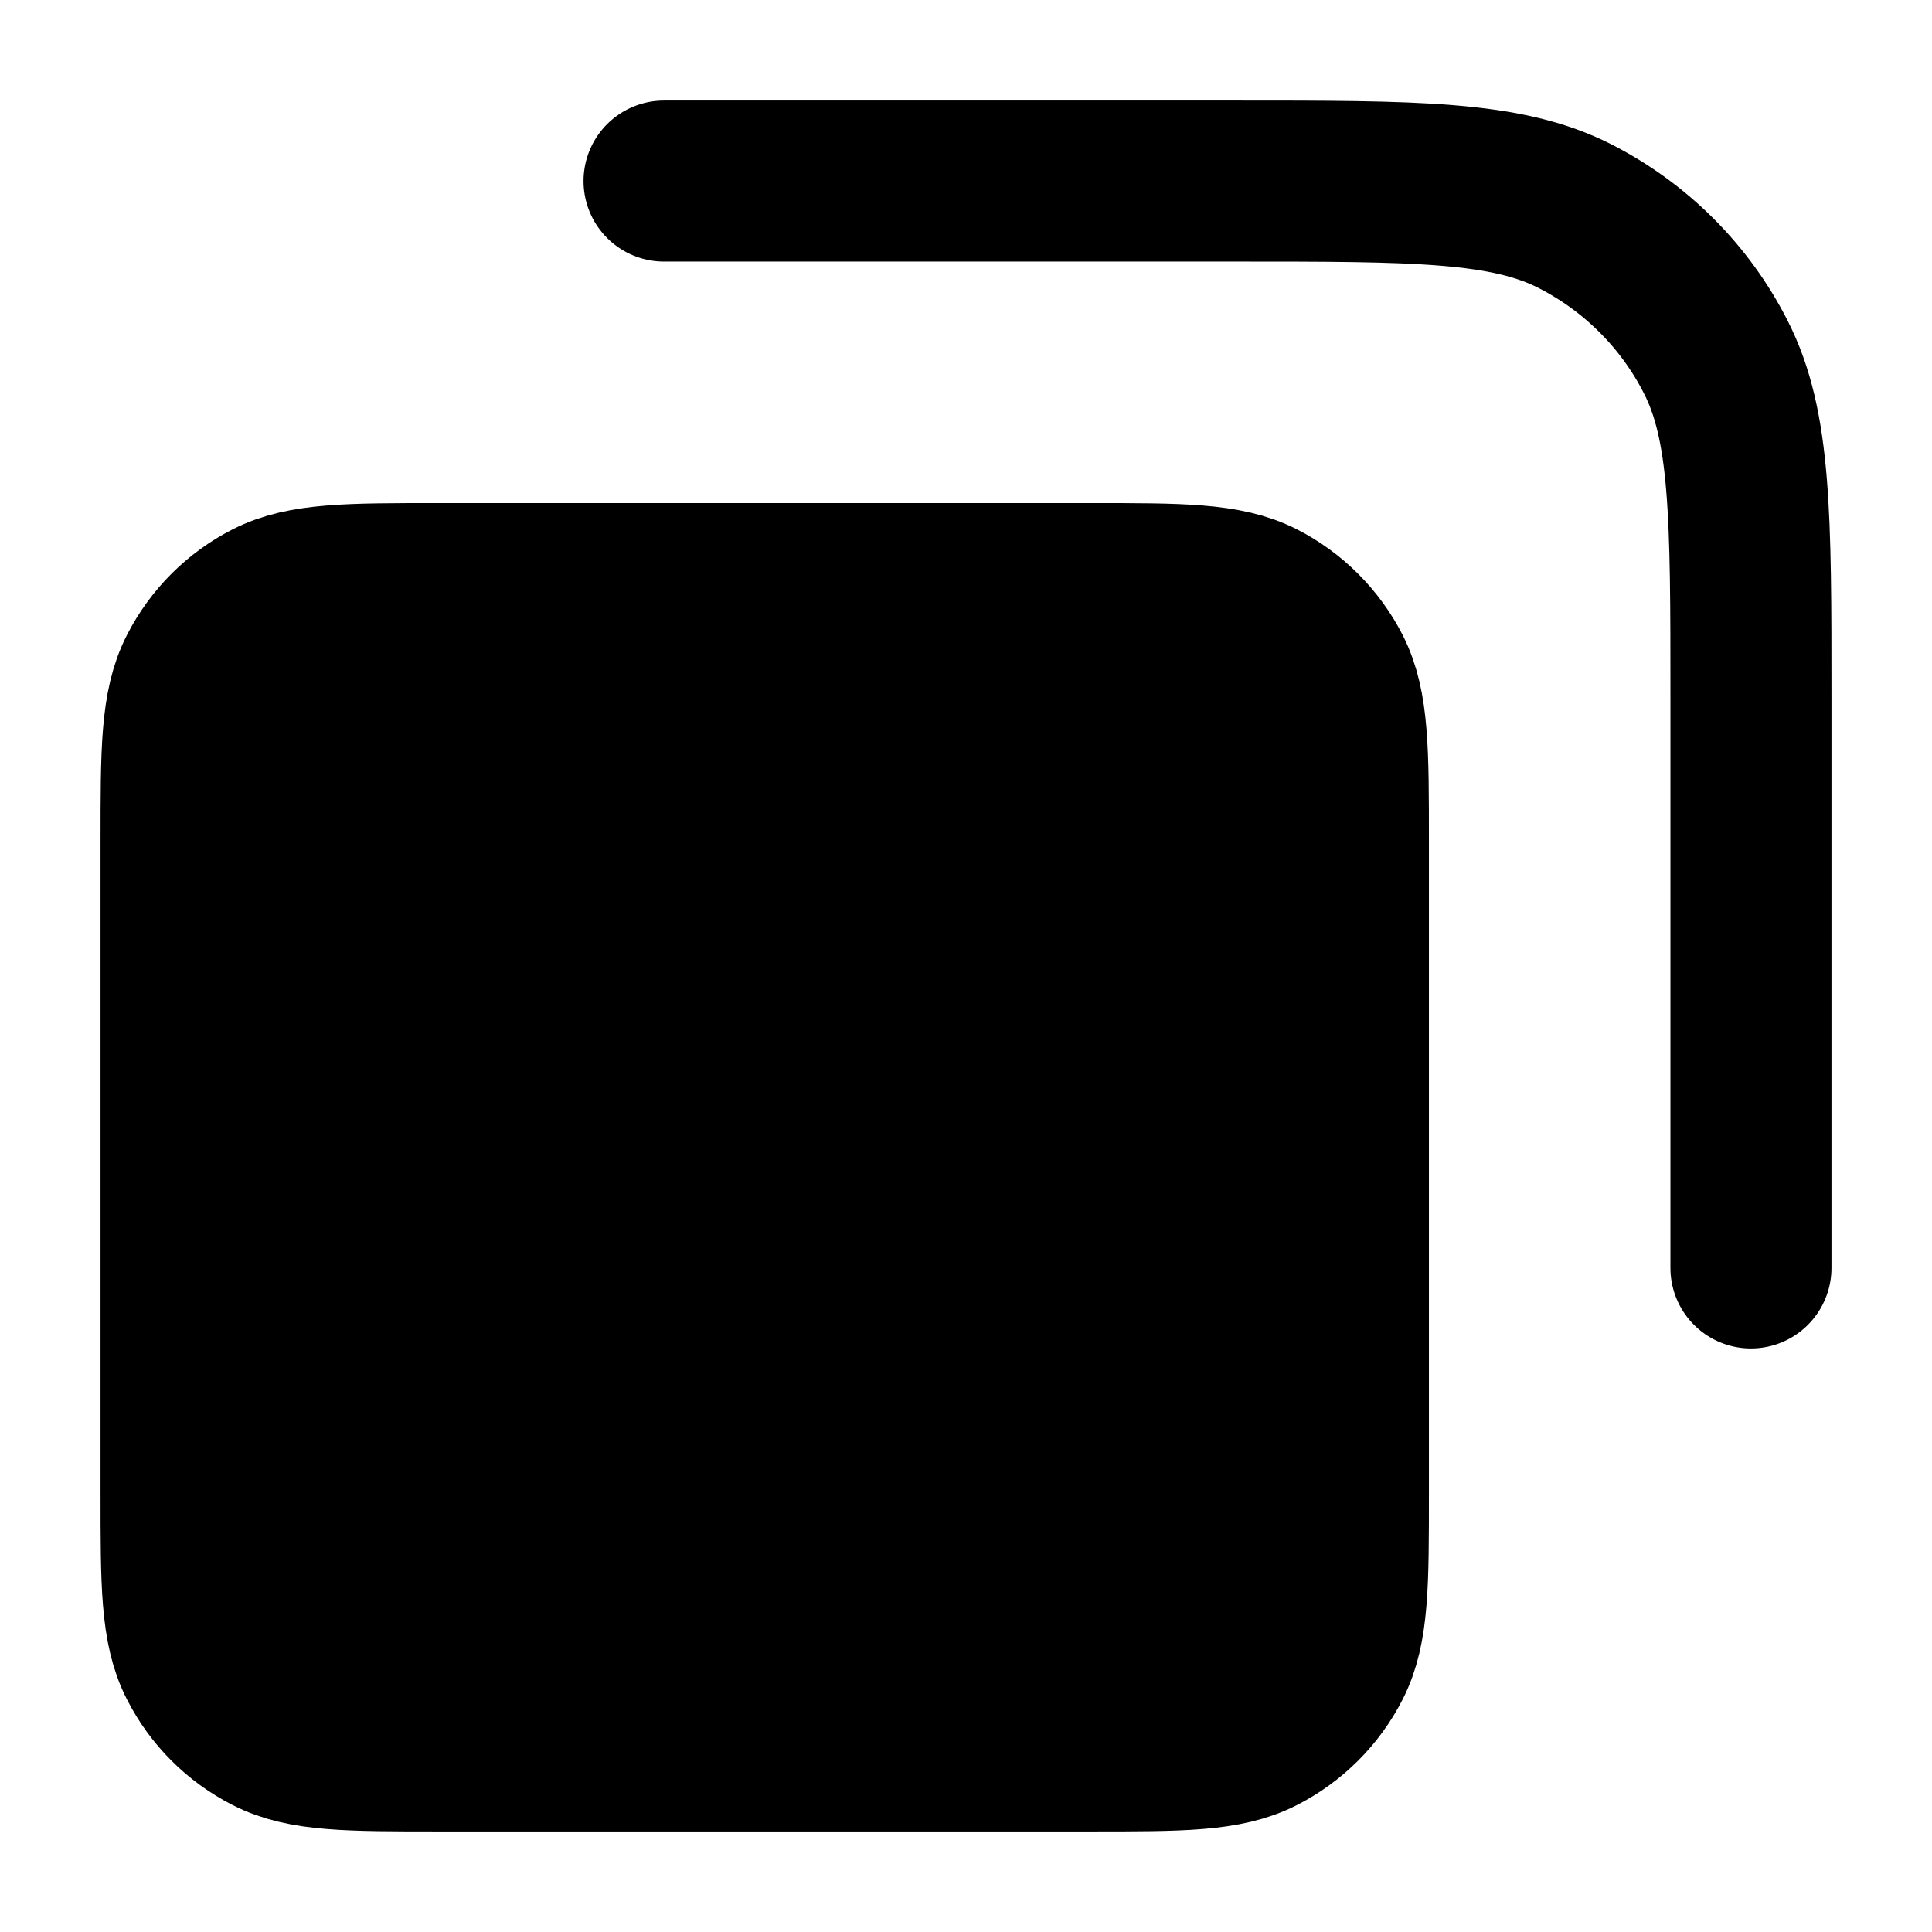
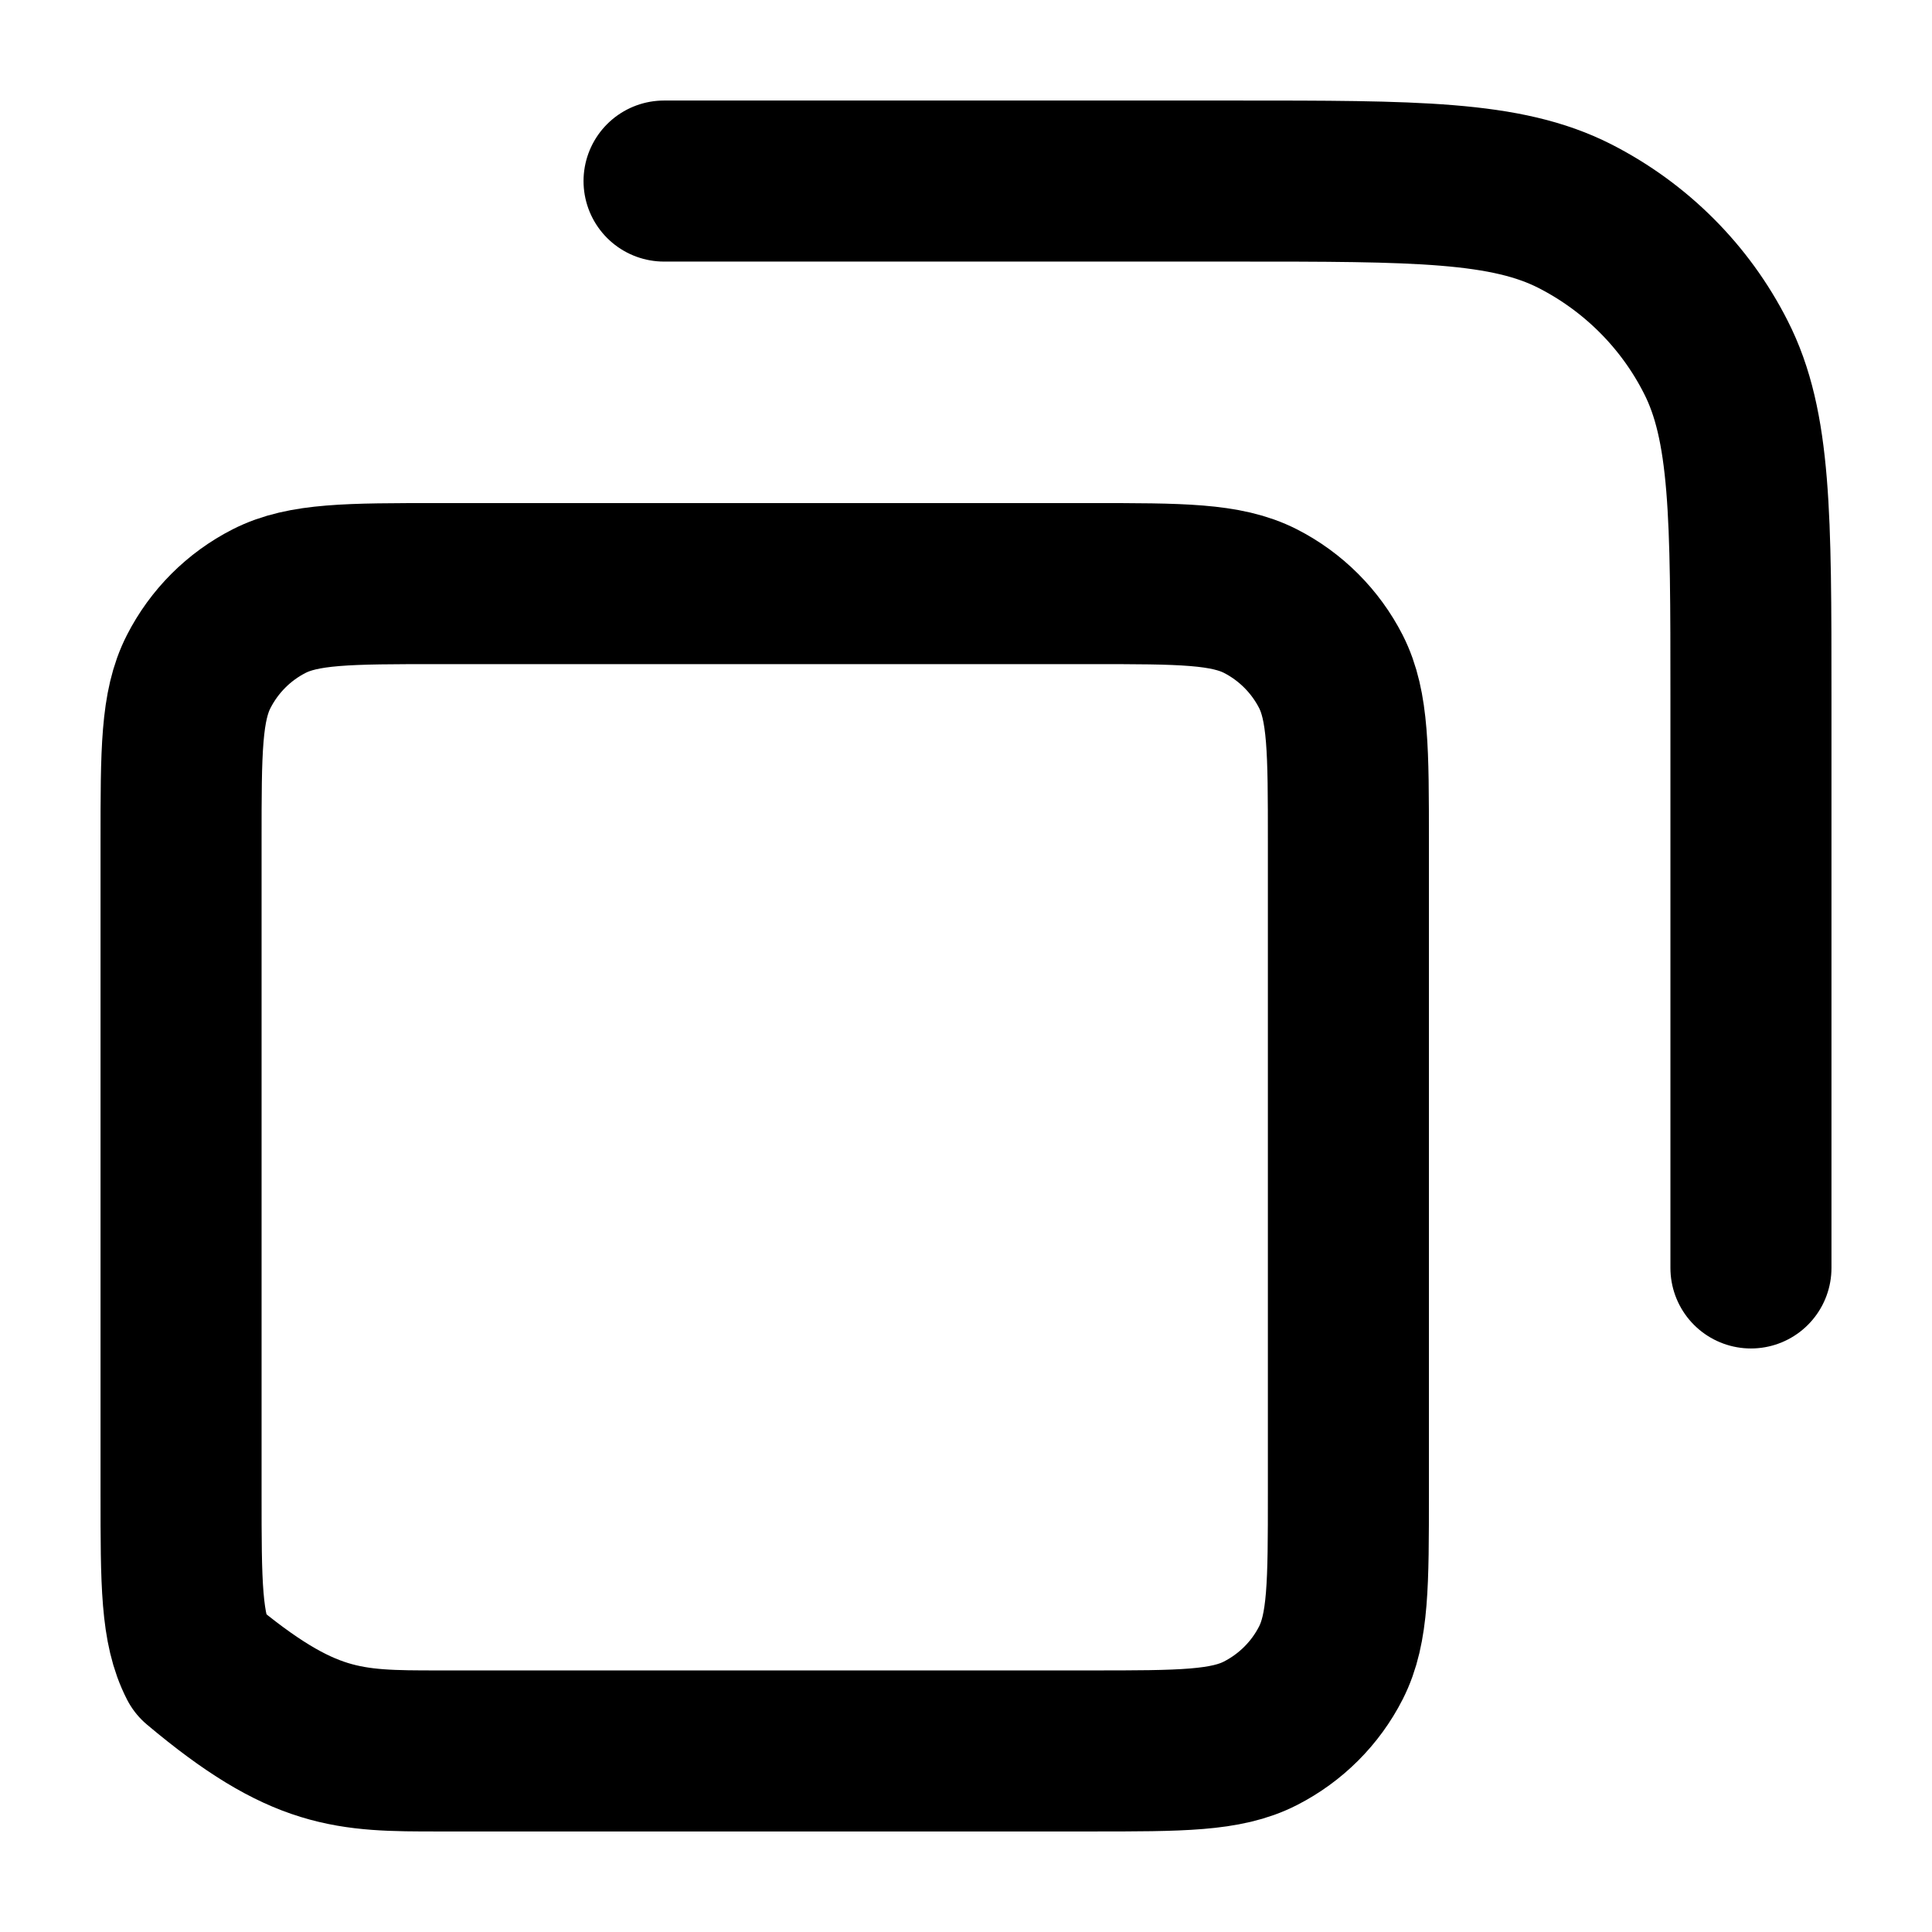
<svg xmlns="http://www.w3.org/2000/svg" width="14" height="14" viewBox="0 0 14 14" fill="none">
  <g clip-path="url(#clip0_1717_1560)">
-     <path d="M3.179 4.229H7.904C8.558 4.229 8.884 4.229 9.134 4.356C9.353 4.468 9.532 4.647 9.644 4.866C9.771 5.116 9.771 5.442 9.771 6.096V10.821C9.771 11.474 9.771 11.801 9.644 12.05C9.532 12.27 9.353 12.448 9.134 12.56C8.884 12.688 8.558 12.688 7.904 12.688H3.179C2.526 12.688 2.199 12.688 1.95 12.56C1.73 12.448 1.552 12.27 1.44 12.05C1.312 11.801 1.312 11.474 1.312 10.821V6.096C1.312 5.442 1.312 5.116 1.44 4.866C1.552 4.647 1.73 4.468 1.95 4.356C2.199 4.229 2.526 4.229 3.179 4.229Z" fill="currentColor" />
-     <path d="M4.812 1.312H8.954C10.261 1.312 10.914 1.312 11.414 1.567C11.852 1.791 12.21 2.147 12.433 2.587C12.688 3.086 12.688 3.739 12.688 5.046V9.188M3.179 12.688H7.904C8.558 12.688 8.884 12.688 9.134 12.56C9.353 12.448 9.532 12.27 9.644 12.05C9.771 11.801 9.771 11.474 9.771 10.821V6.096C9.771 5.442 9.771 5.116 9.644 4.866C9.532 4.647 9.353 4.468 9.134 4.356C8.884 4.229 8.558 4.229 7.904 4.229H3.179C2.526 4.229 2.199 4.229 1.95 4.356C1.73 4.468 1.552 4.647 1.44 4.866C1.312 5.116 1.312 5.442 1.312 6.096V10.821C1.312 11.474 1.312 11.801 1.44 12.05C1.552 12.27 1.73 12.448 1.95 12.56C2.199 12.688 2.526 12.688 3.179 12.688Z" stroke="currentColor" stroke-width="1.167" stroke-linecap="round" stroke-linejoin="round" />
+     <path d="M4.812 1.312H8.954C10.261 1.312 10.914 1.312 11.414 1.567C11.852 1.791 12.21 2.147 12.433 2.587C12.688 3.086 12.688 3.739 12.688 5.046V9.188M3.179 12.688H7.904C8.558 12.688 8.884 12.688 9.134 12.56C9.353 12.448 9.532 12.27 9.644 12.05C9.771 11.801 9.771 11.474 9.771 10.821V6.096C9.771 5.442 9.771 5.116 9.644 4.866C9.532 4.647 9.353 4.468 9.134 4.356C8.884 4.229 8.558 4.229 7.904 4.229H3.179C2.526 4.229 2.199 4.229 1.95 4.356C1.73 4.468 1.552 4.647 1.44 4.866C1.312 5.116 1.312 5.442 1.312 6.096V10.821C1.312 11.474 1.312 11.801 1.44 12.05C2.199 12.688 2.526 12.688 3.179 12.688Z" stroke="currentColor" stroke-width="1.167" stroke-linecap="round" stroke-linejoin="round" />
  </g>
  <defs>
    <clipPath id="clip0_1717_1560">
      <rect width="14" height="14" fill="white" />
    </clipPath>
  </defs>
</svg>